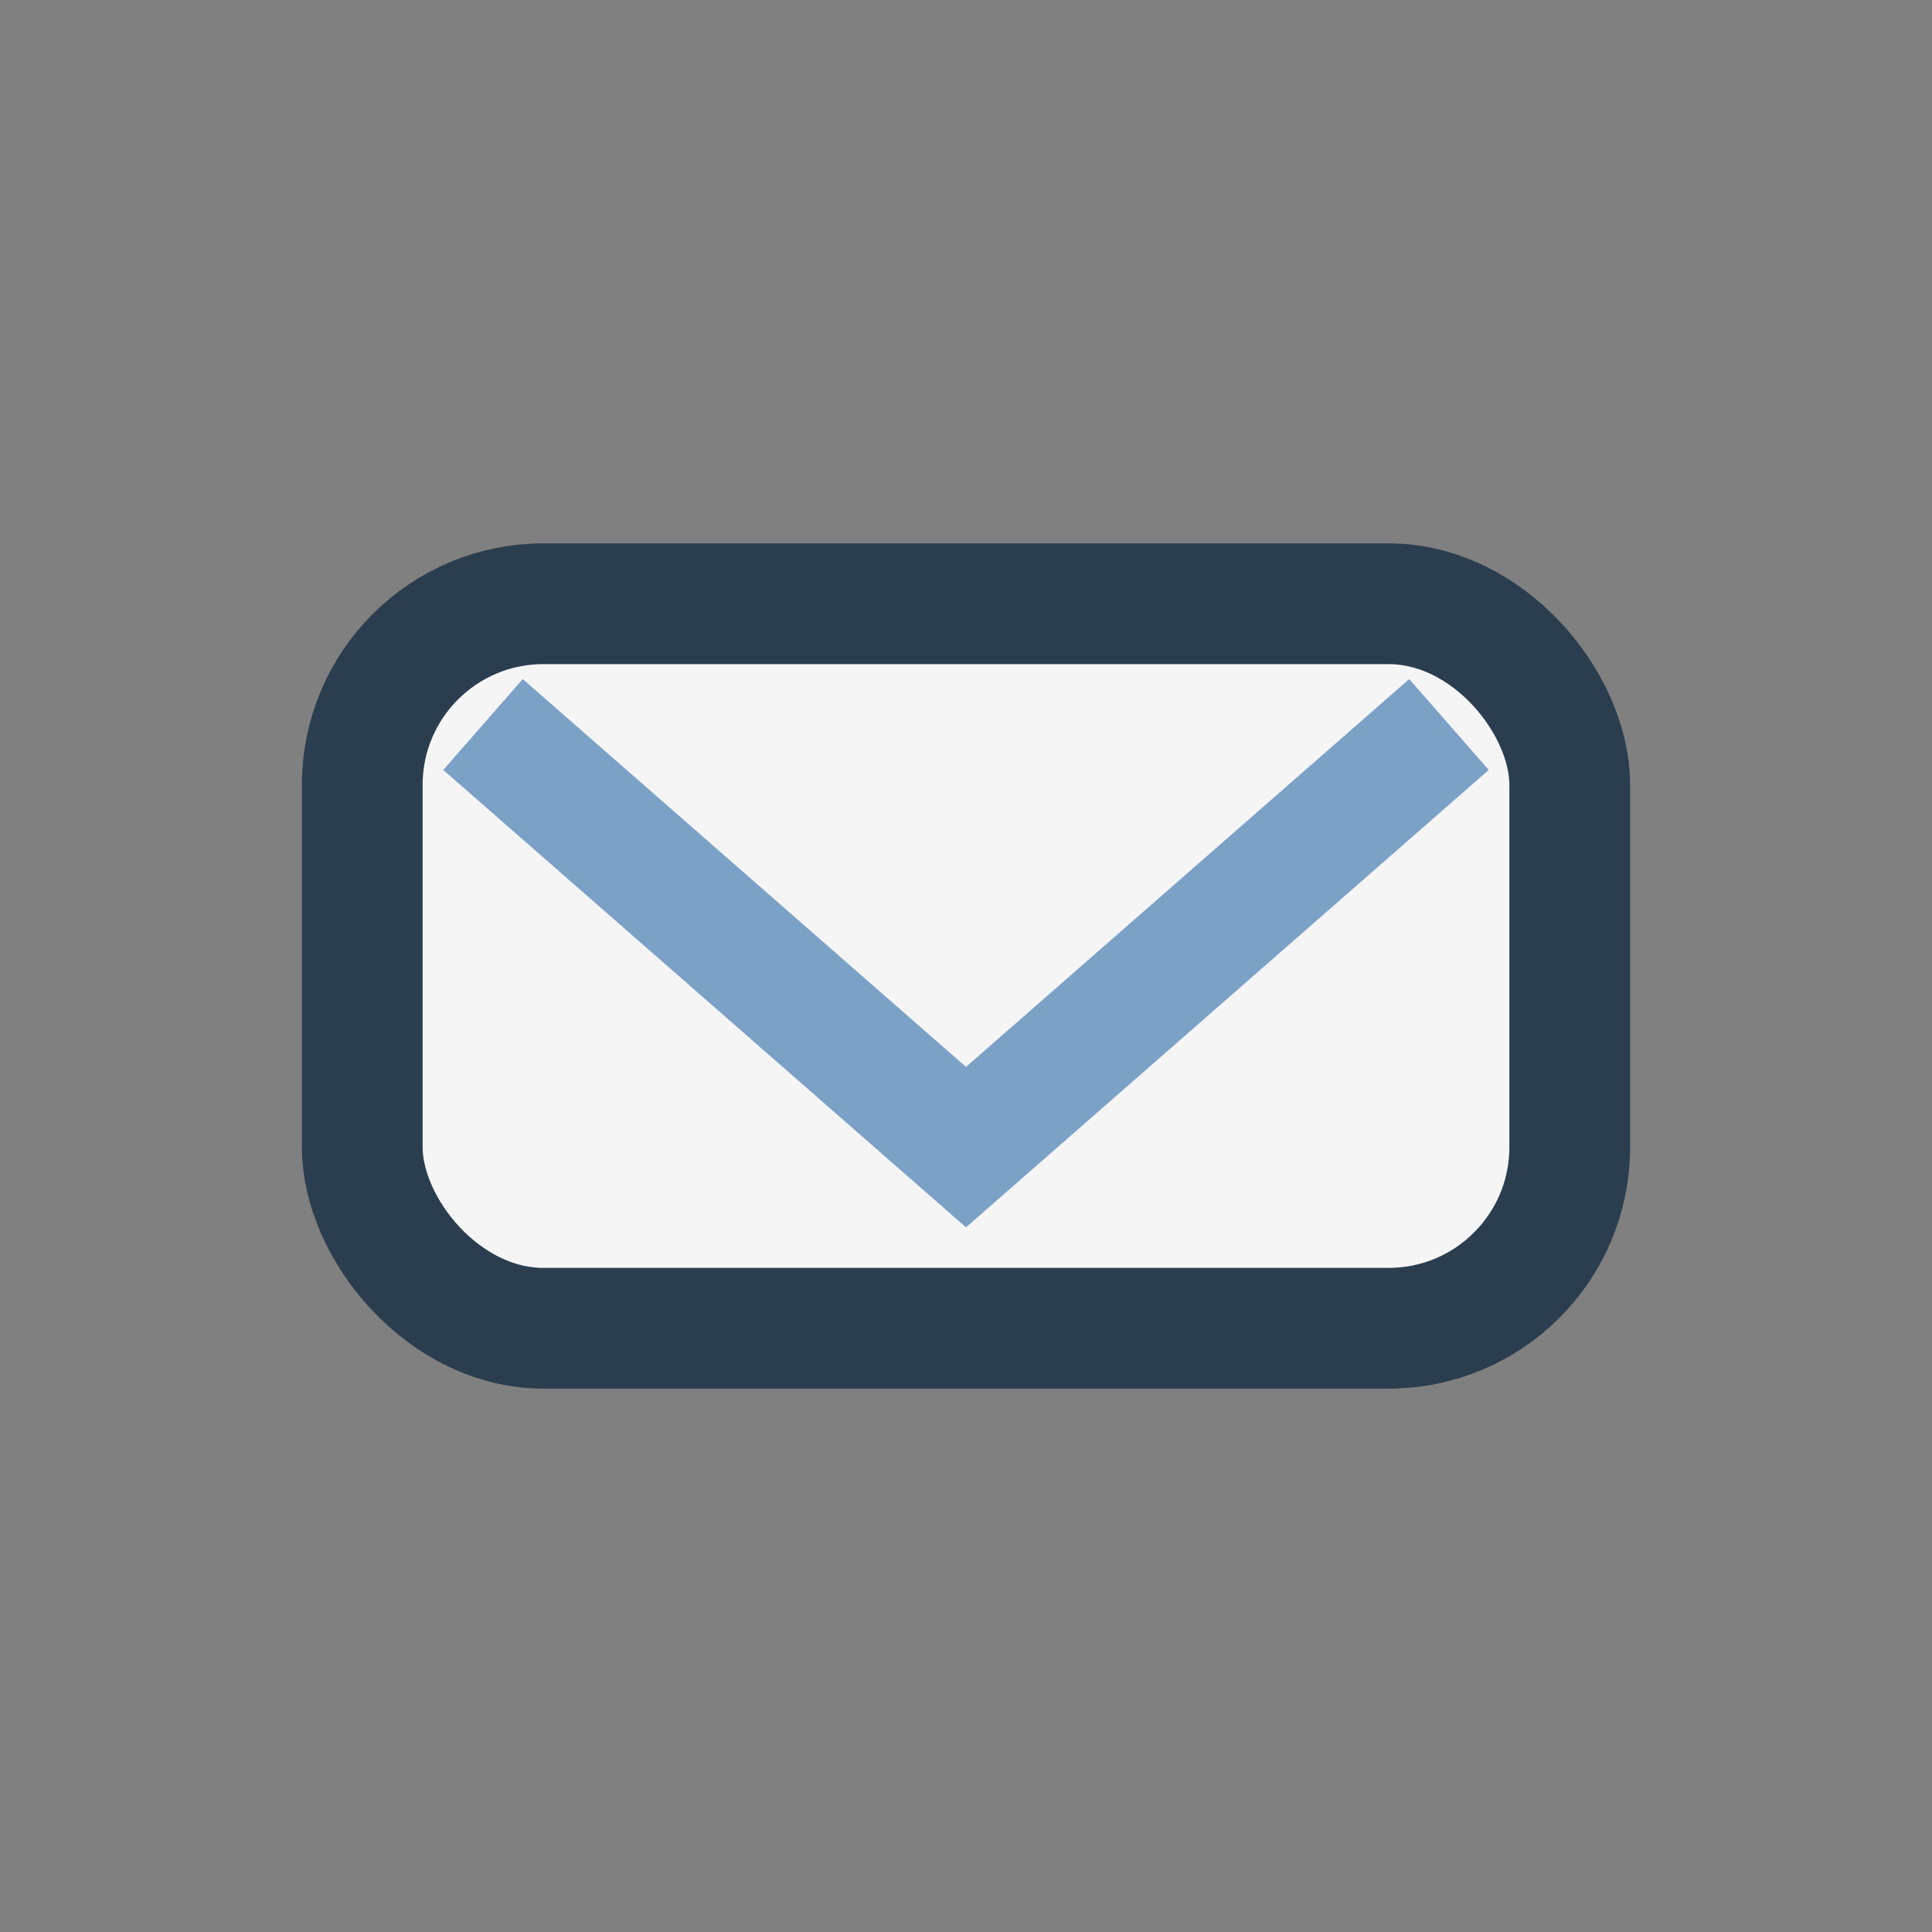
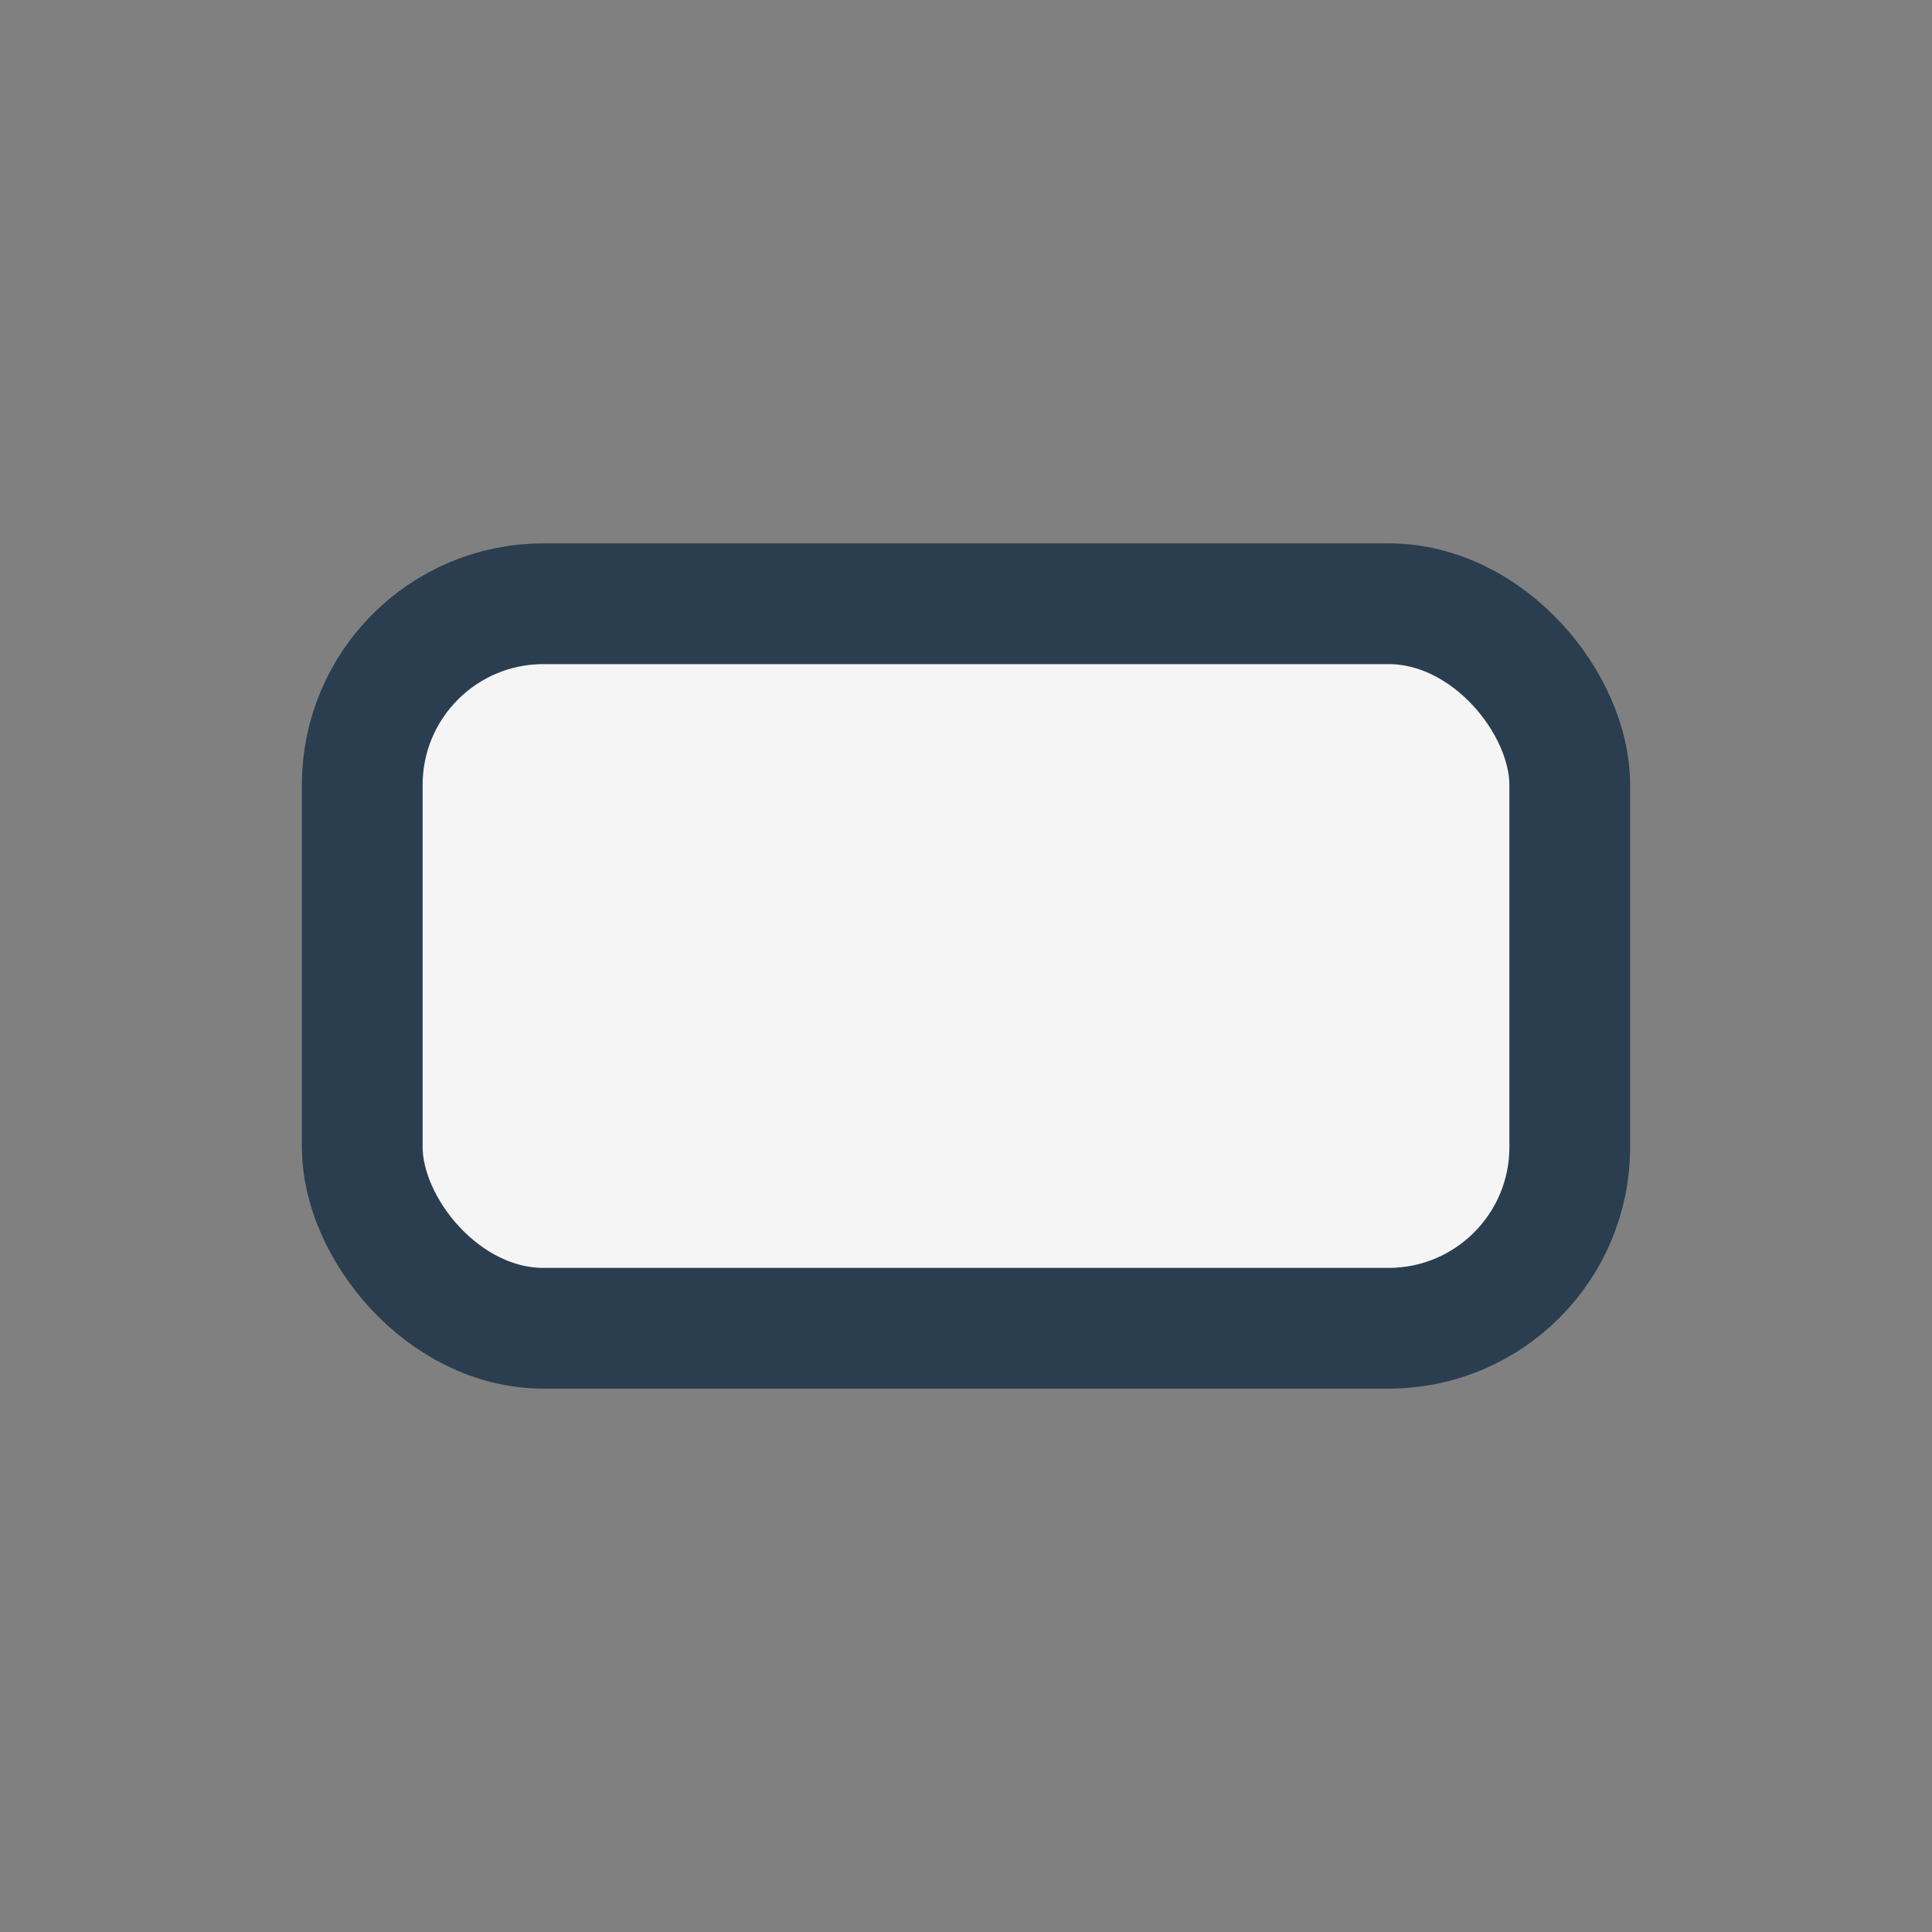
<svg xmlns="http://www.w3.org/2000/svg" width="32" height="32" viewBox="0 0 32 32">
  <rect x="0" y="0" width="32" height="32" fill="#808080" stroke="none" />
  <rect x="6" y="10" width="20" height="12" rx="3" fill="#F5F5F5" stroke="#2B3E50" stroke-width="2" />
-   <polyline points="8,12 16,19 24,12" fill="none" stroke="#7CA1C7" stroke-width="2" />
</svg>